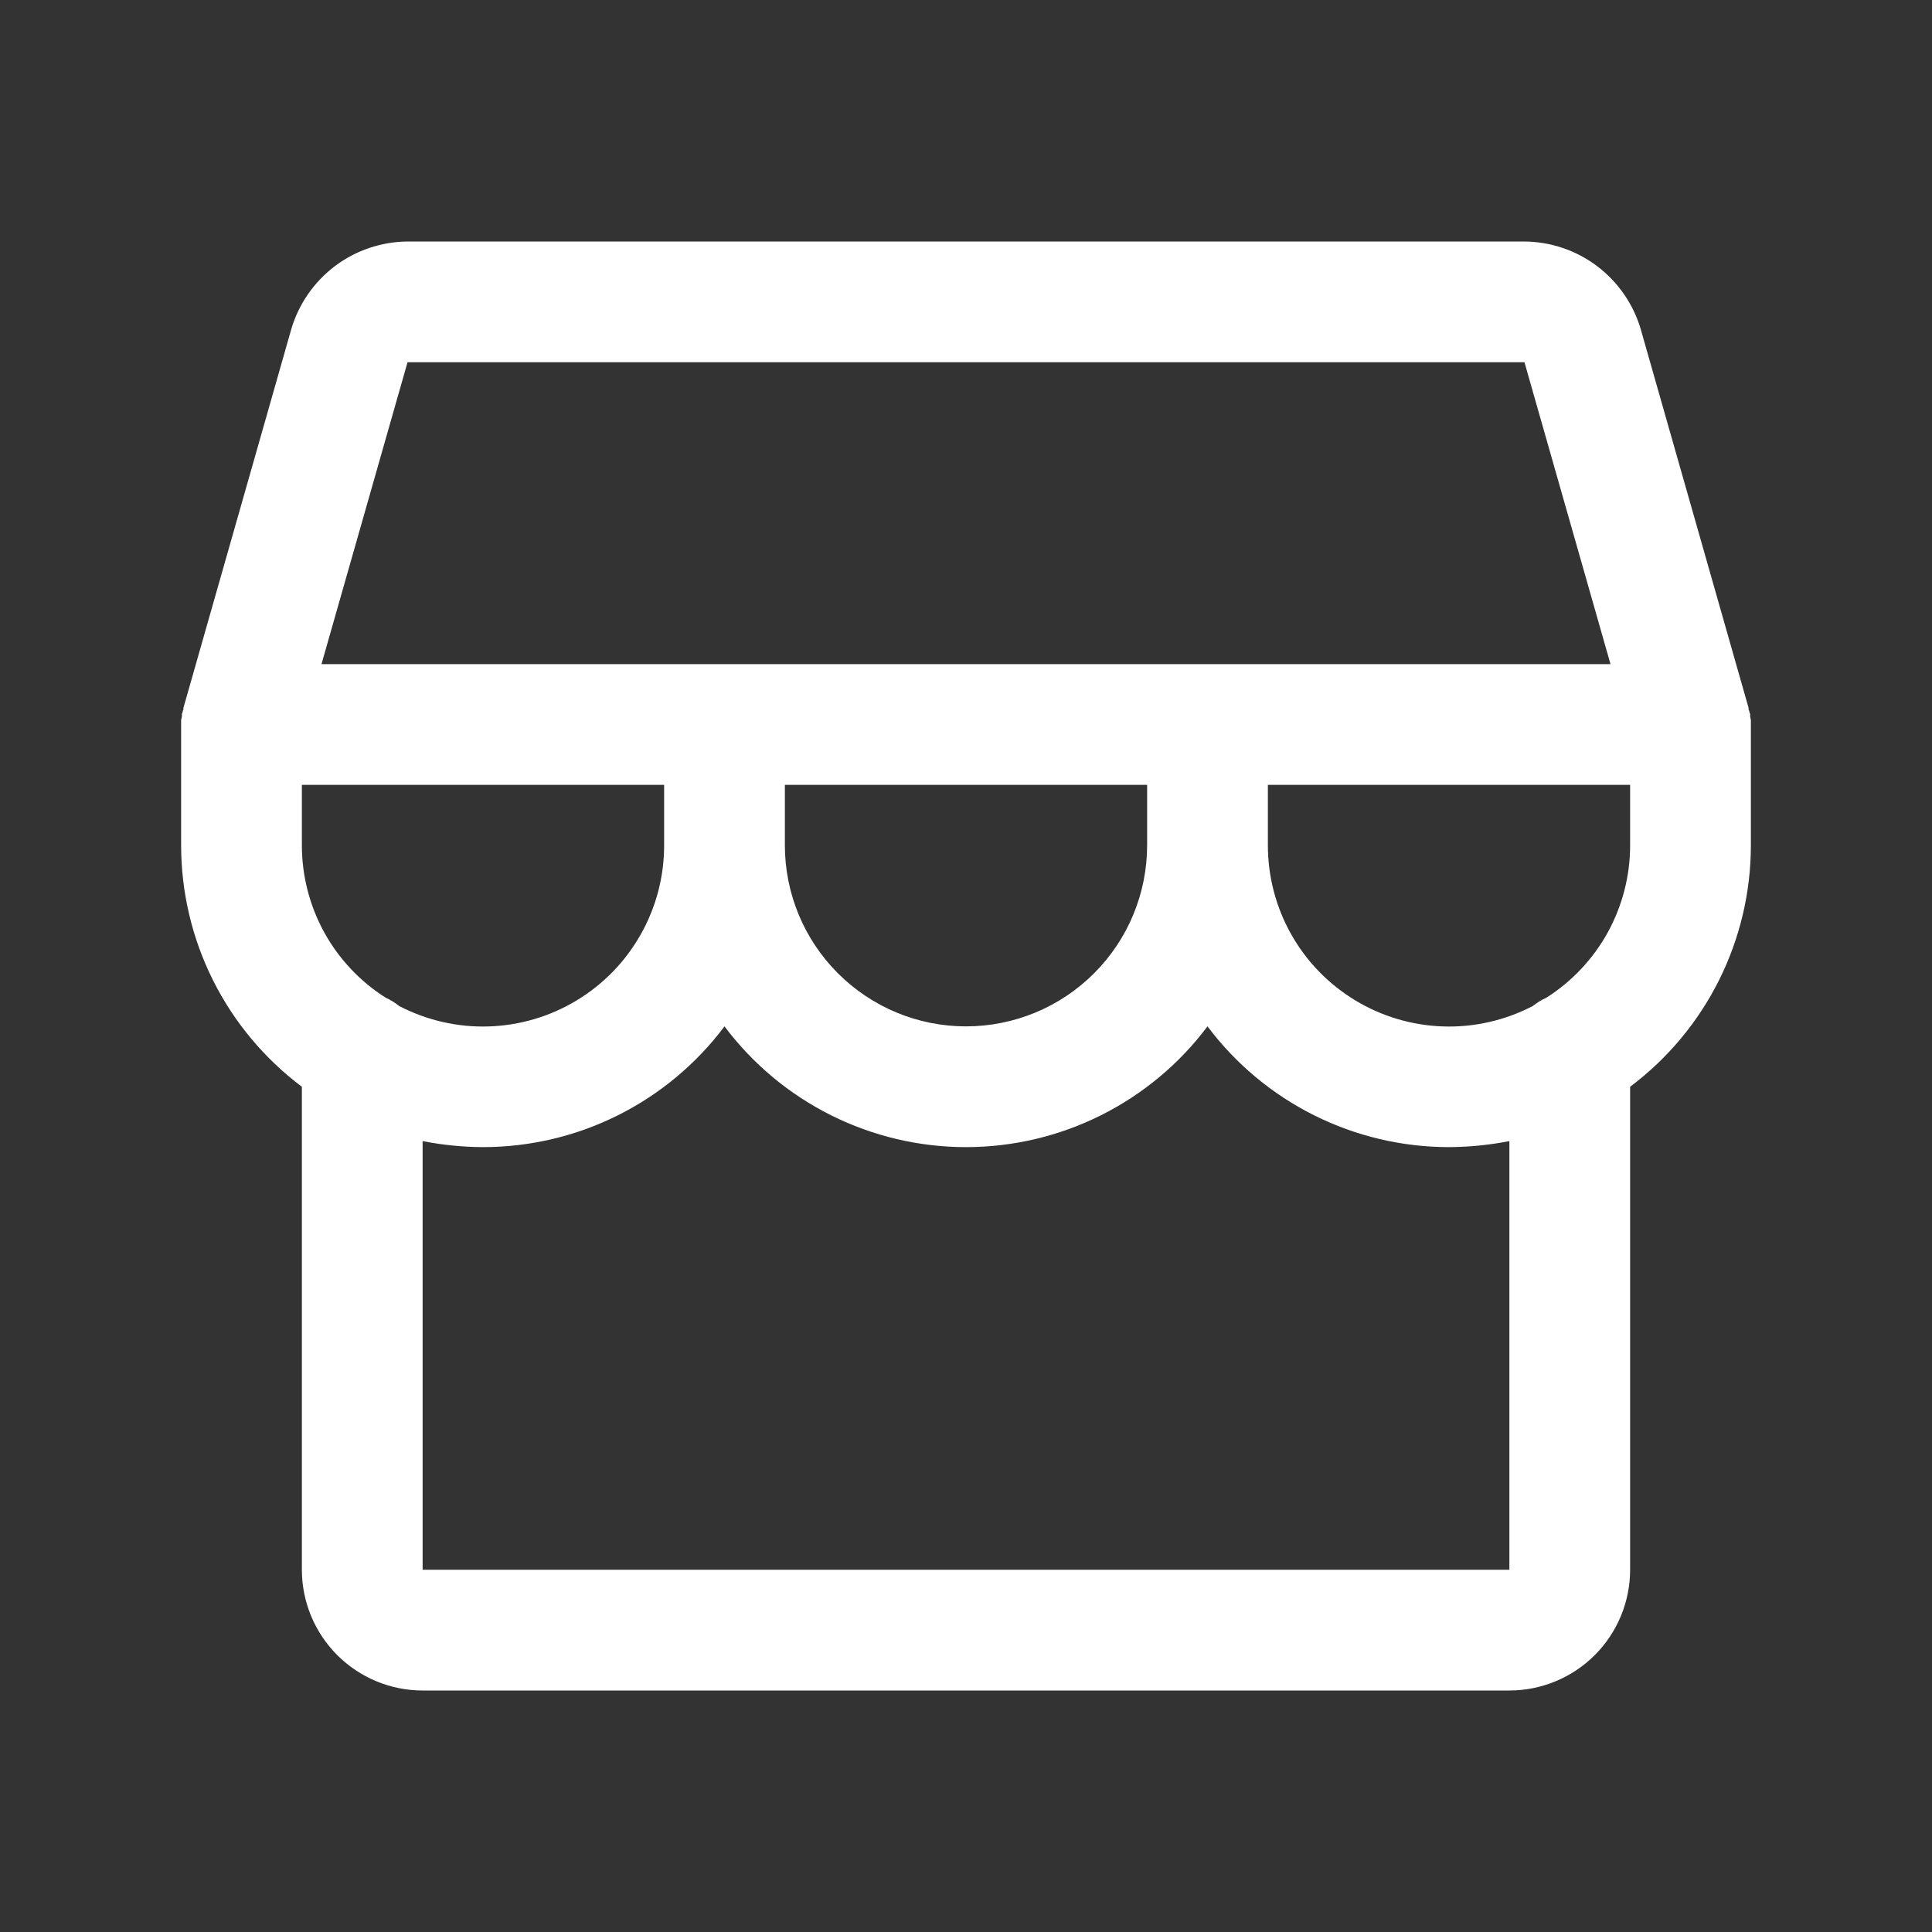
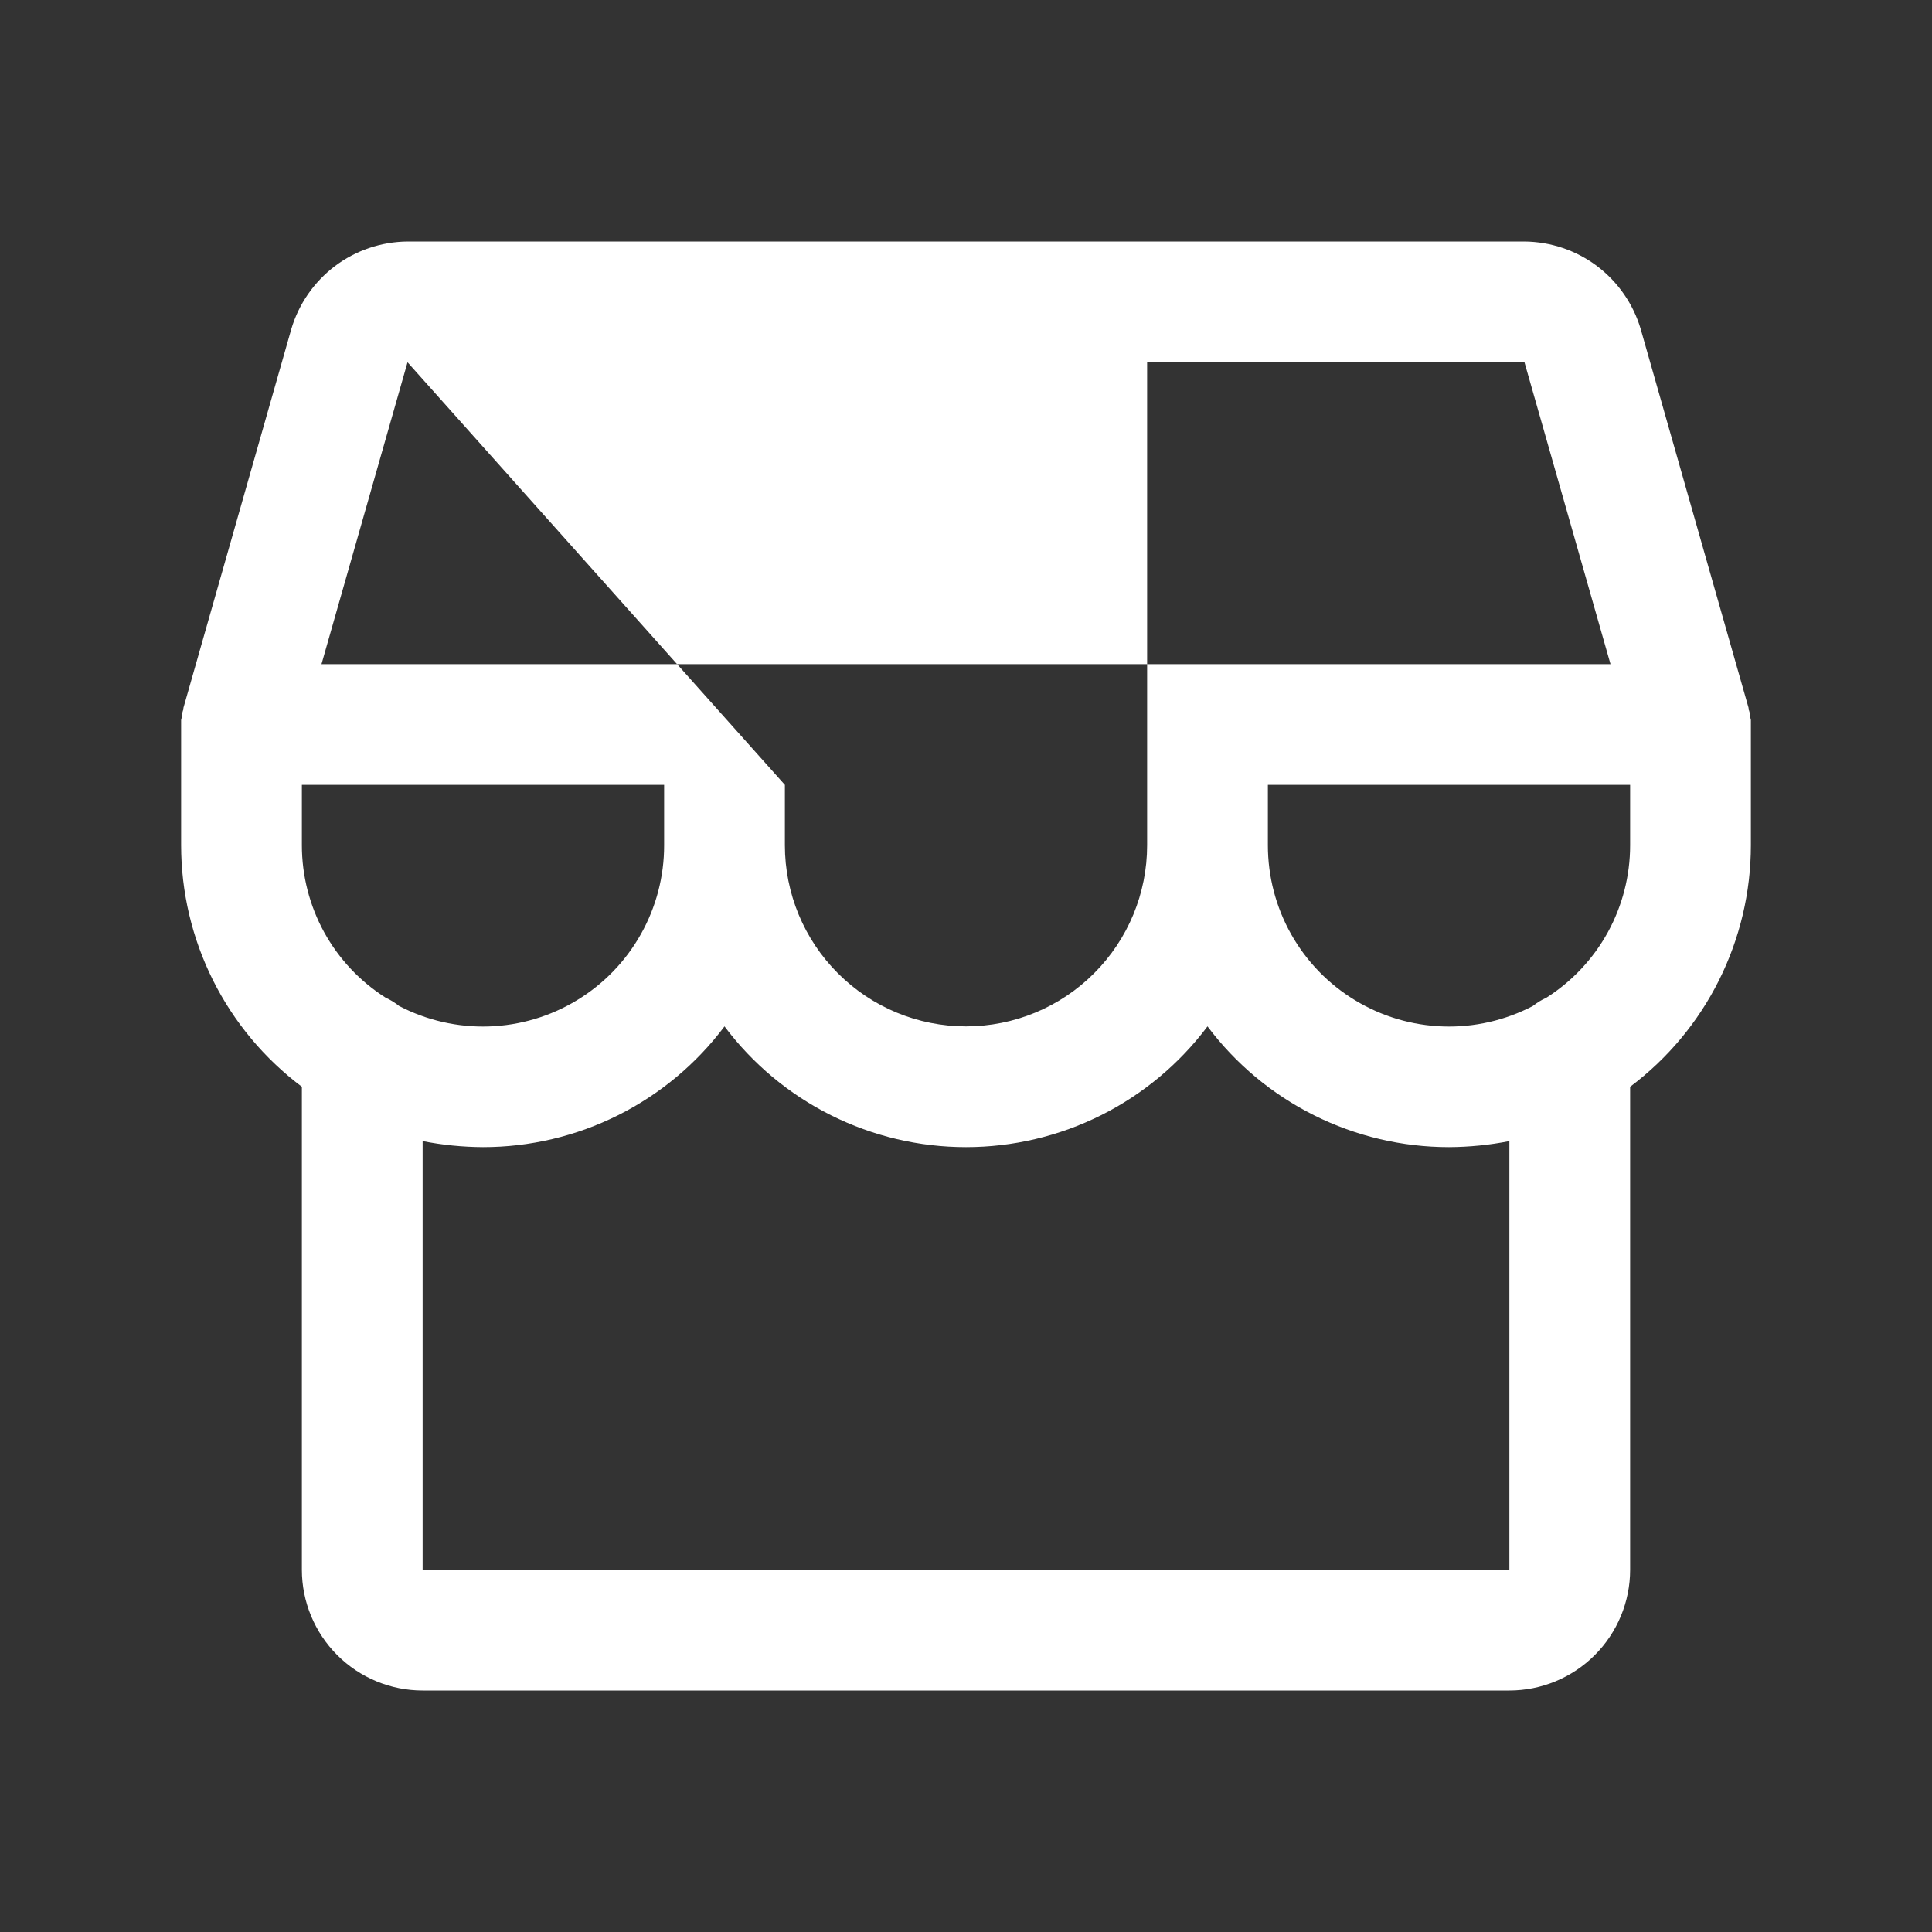
<svg xmlns="http://www.w3.org/2000/svg" width="32" height="32" viewBox="0 0 32 32" fill="none">
  <rect x="0" y="0" width="32" height="32" fill="#333333" stroke="none" />
-   <path d="M29 11.975V11.925C28.995 11.904 28.99 11.884 28.988 11.863V11.825C28.975 11.8 28.975 11.775 28.962 11.75V11.725L27.175 5.45C27.052 5.034 26.798 4.669 26.452 4.407C26.105 4.146 25.684 4.004 25.25 4H6.75C6.316 4.004 5.895 4.146 5.548 4.407C5.202 4.669 4.948 5.034 4.825 5.45L3.038 11.725V11.75C3.025 11.775 3.025 11.8 3.013 11.825V11.863C3.01 11.884 3.005 11.904 3 11.925V14C3 14.776 3.181 15.542 3.528 16.236C3.875 16.93 4.379 17.534 5 18V26C5 26.53 5.211 27.039 5.586 27.414C5.961 27.789 6.47 28 7 28H25C25.53 28 26.039 27.789 26.414 27.414C26.789 27.039 27 26.53 27 26V18C27.621 17.534 28.125 16.93 28.472 16.236C28.819 15.542 29 14.776 29 14V11.975ZM6.75 6H25.25L26.675 11H5.325L6.75 6ZM13 13H19V14C19 14.796 18.684 15.559 18.121 16.121C17.559 16.684 16.796 17 16 17C15.204 17 14.441 16.684 13.879 16.121C13.316 15.559 13 14.796 13 14V13ZM11 13V14C11.001 14.516 10.868 15.023 10.615 15.473C10.362 15.923 9.997 16.3 9.556 16.567C9.115 16.835 8.613 16.984 8.097 17.001C7.581 17.018 7.07 16.901 6.612 16.663C6.543 16.608 6.468 16.561 6.388 16.525C5.962 16.255 5.612 15.882 5.369 15.441C5.127 14.999 5 14.504 5 14V13H11ZM25 26H7V18.9C7.329 18.965 7.664 18.998 8 19C8.776 19 9.542 18.819 10.236 18.472C10.93 18.125 11.534 17.621 12 17C12.466 17.621 13.07 18.125 13.764 18.472C14.458 18.819 15.224 19 16 19C16.776 19 17.542 18.819 18.236 18.472C18.93 18.125 19.534 17.621 20 17C20.466 17.621 21.07 18.125 21.764 18.472C22.458 18.819 23.224 19 24 19C24.336 18.998 24.671 18.965 25 18.9V26ZM25.613 16.525C25.532 16.561 25.457 16.608 25.387 16.663C24.93 16.901 24.419 17.018 23.903 17.001C23.387 16.984 22.885 16.835 22.444 16.567C22.003 16.3 21.638 15.923 21.385 15.473C21.132 15.023 21 14.516 21 14V13H27V14C27 14.504 26.873 14.999 26.631 15.441C26.388 15.882 26.038 16.255 25.613 16.525Z" fill="white" />
+   <path d="M29 11.975V11.925C28.995 11.904 28.99 11.884 28.988 11.863V11.825C28.975 11.8 28.975 11.775 28.962 11.75V11.725L27.175 5.45C27.052 5.034 26.798 4.669 26.452 4.407C26.105 4.146 25.684 4.004 25.25 4H6.75C6.316 4.004 5.895 4.146 5.548 4.407C5.202 4.669 4.948 5.034 4.825 5.45L3.038 11.725V11.75C3.025 11.775 3.025 11.8 3.013 11.825V11.863C3.01 11.884 3.005 11.904 3 11.925V14C3 14.776 3.181 15.542 3.528 16.236C3.875 16.93 4.379 17.534 5 18V26C5 26.53 5.211 27.039 5.586 27.414C5.961 27.789 6.47 28 7 28H25C25.53 28 26.039 27.789 26.414 27.414C26.789 27.039 27 26.53 27 26V18C27.621 17.534 28.125 16.93 28.472 16.236C28.819 15.542 29 14.776 29 14V11.975ZM6.75 6H25.25L26.675 11H5.325L6.75 6ZH19V14C19 14.796 18.684 15.559 18.121 16.121C17.559 16.684 16.796 17 16 17C15.204 17 14.441 16.684 13.879 16.121C13.316 15.559 13 14.796 13 14V13ZM11 13V14C11.001 14.516 10.868 15.023 10.615 15.473C10.362 15.923 9.997 16.3 9.556 16.567C9.115 16.835 8.613 16.984 8.097 17.001C7.581 17.018 7.07 16.901 6.612 16.663C6.543 16.608 6.468 16.561 6.388 16.525C5.962 16.255 5.612 15.882 5.369 15.441C5.127 14.999 5 14.504 5 14V13H11ZM25 26H7V18.9C7.329 18.965 7.664 18.998 8 19C8.776 19 9.542 18.819 10.236 18.472C10.93 18.125 11.534 17.621 12 17C12.466 17.621 13.07 18.125 13.764 18.472C14.458 18.819 15.224 19 16 19C16.776 19 17.542 18.819 18.236 18.472C18.93 18.125 19.534 17.621 20 17C20.466 17.621 21.07 18.125 21.764 18.472C22.458 18.819 23.224 19 24 19C24.336 18.998 24.671 18.965 25 18.9V26ZM25.613 16.525C25.532 16.561 25.457 16.608 25.387 16.663C24.93 16.901 24.419 17.018 23.903 17.001C23.387 16.984 22.885 16.835 22.444 16.567C22.003 16.3 21.638 15.923 21.385 15.473C21.132 15.023 21 14.516 21 14V13H27V14C27 14.504 26.873 14.999 26.631 15.441C26.388 15.882 26.038 16.255 25.613 16.525Z" fill="white" />
</svg>